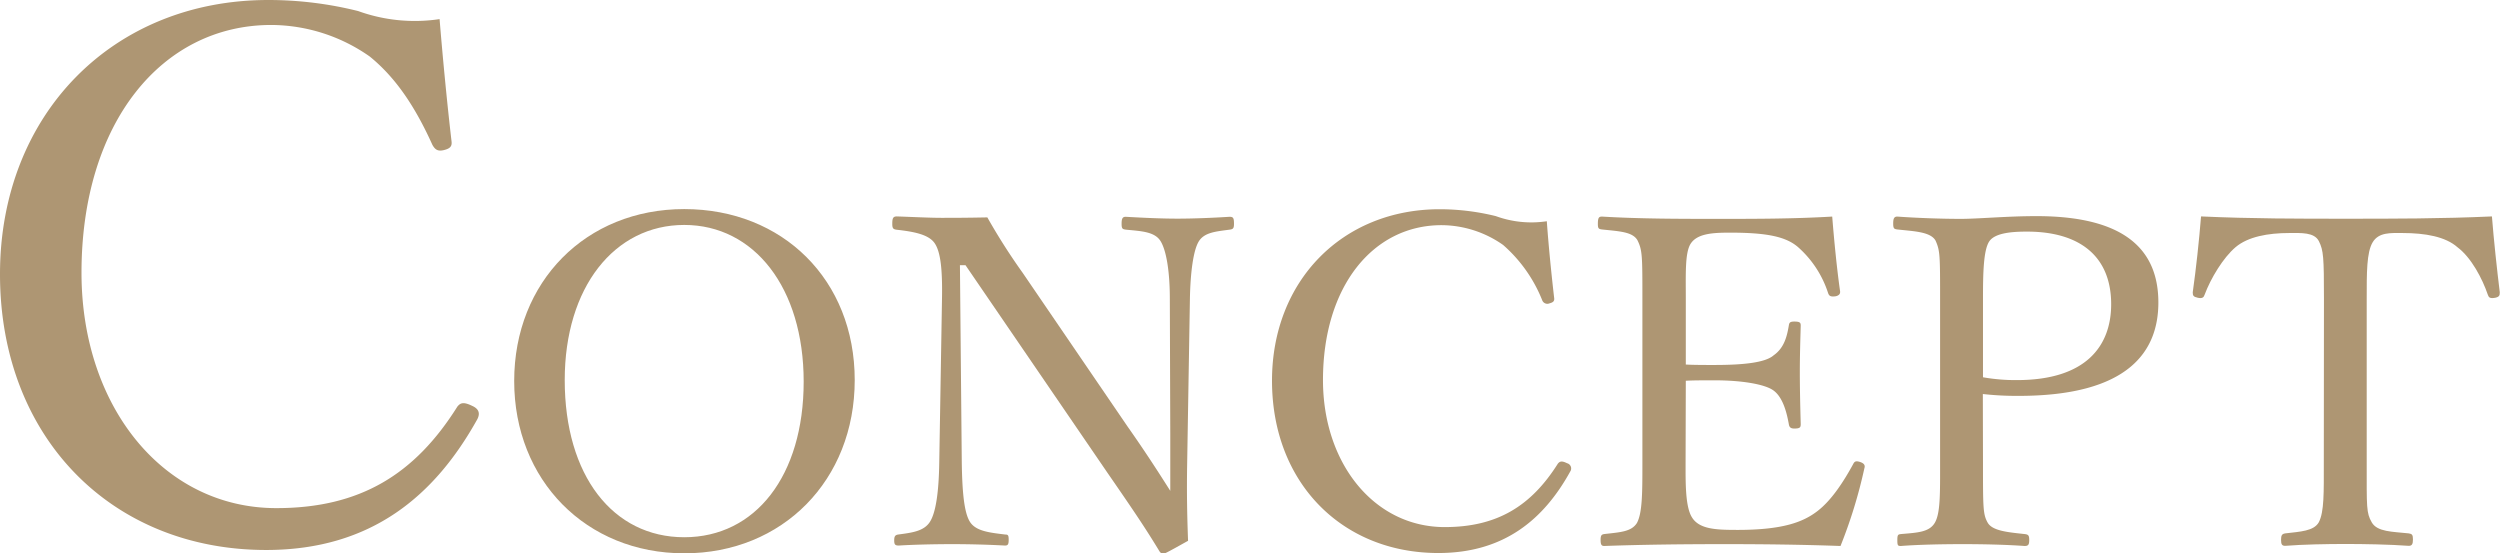
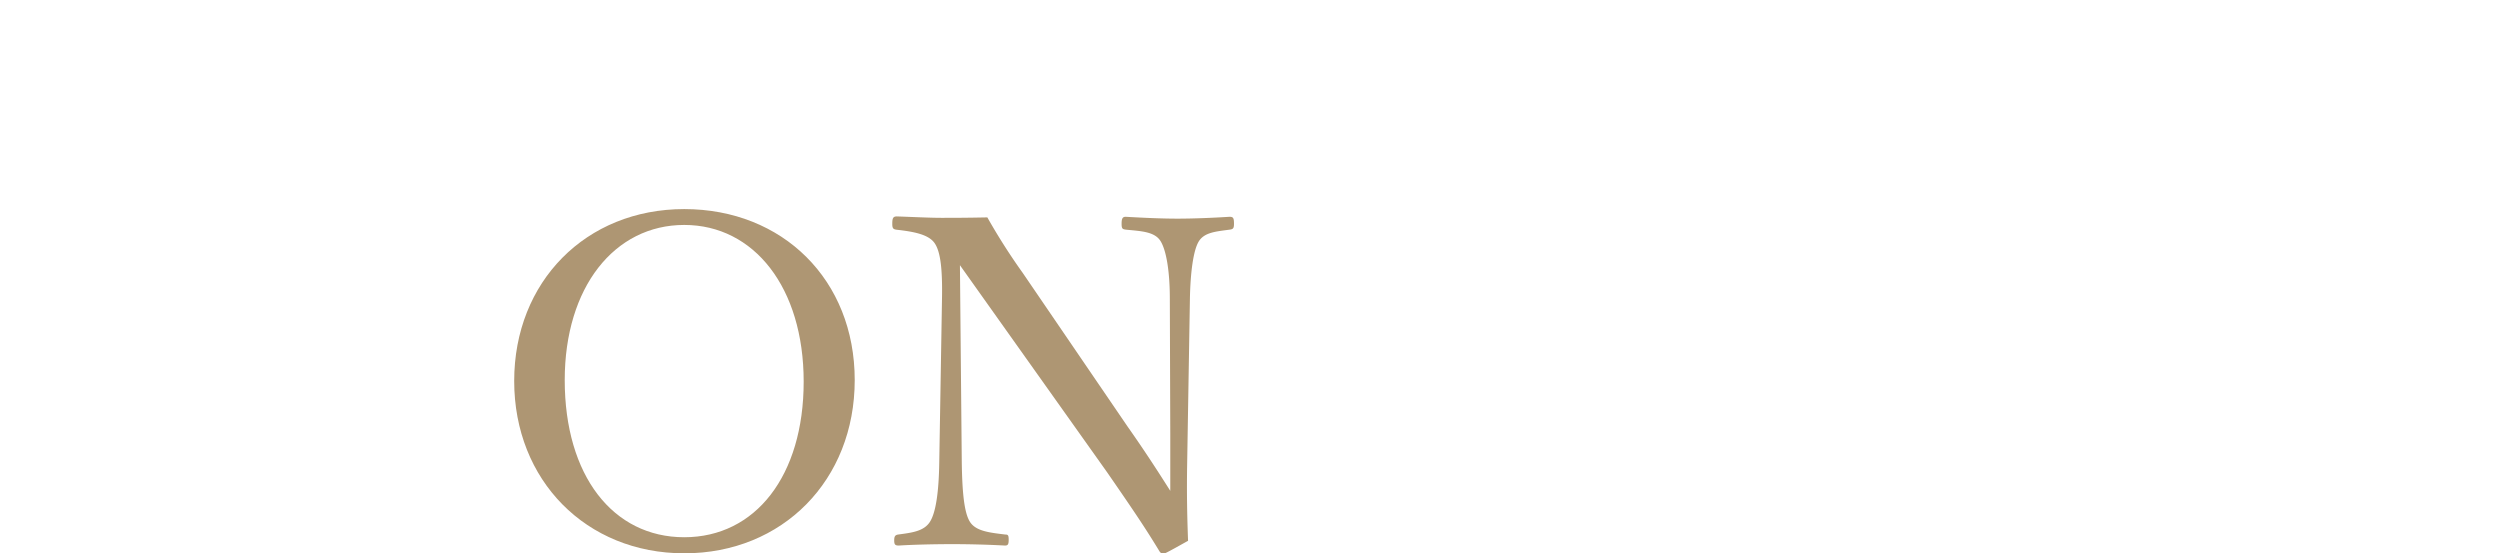
<svg xmlns="http://www.w3.org/2000/svg" viewBox="0 0 337.42 74.68">
  <defs>
    <style>.cls-1{fill:#ae9673;}</style>
  </defs>
  <title>アセット 7</title>
  <g id="レイヤー_2" data-name="レイヤー 2">
    <g id="レイヤー_1-2" data-name="レイヤー 1">
-       <path class="cls-1" d="M60.94,19.05c.1.7-.2,1-1,1.2s-1.19,0-1.58-.7c-2.29-5.06-4.87-9-8.44-11.91a23.27,23.27,0,0,0-13.3-4.27C21.83,3.37,11,16.57,11,36.82c0,18,11,31.76,26.3,31.76C48.63,68.58,56,64,61.73,54.88c.4-.49.79-.69,2-.1.9.4,1.1,1,.7,1.79C58.75,66.79,50.22,74.23,35.93,74.23,15.08,74.23,0,59.05,0,37,0,15.48,15.18,0,36.22,0A50,50,0,0,1,48.33,1.49a22.54,22.54,0,0,0,11,1.09C59.75,7.74,60.34,13.89,60.94,19.05Z" />
      <path class="cls-1" d="M115.36,51.3c0,13.52-9.74,23.38-23,23.38S69.4,64.82,69.4,51.42s9.67-23.2,22.95-23.2S115.36,37.77,115.36,51.3Zm-39.14,0c0,12.9,6.51,21.21,16.13,21.21s16.12-8.31,16.12-21-6.7-21.15-16.12-21.15S76.22,38.77,76.22,51.3Z" />
-       <path class="cls-1" d="M129.56,35.79l.25,26.67c.06,3.91.31,6.76,1.12,8s2.66,1.43,4.71,1.68c.44,0,.5.12.5.74s-.13.75-.5.75c-2.48-.13-4.9-.19-7.13-.19s-5.09.06-7.2.19c-.49,0-.62-.13-.62-.69s.13-.74.56-.8c1.86-.25,3.47-.44,4.28-1.74s1.18-4.15,1.24-7.94l.37-22.14c.07-3.91-.18-6.33-1-7.51s-2.85-1.55-5.08-1.8c-.5-.06-.63-.18-.63-.8,0-.81.13-1,.63-1,2.1.07,4.4.19,6,.19s3.23,0,6.2-.06a82.42,82.42,0,0,0,4.78,7.5l14.14,20.72c2.11,3,3.85,5.65,5.77,8.69v-7.7l-.06-18.23c0-3.54-.44-6.45-1.24-7.76S154,31.2,152,31c-.5-.06-.62-.12-.62-.8s.12-.94.55-.94c2.3.13,4.78.25,7,.25s5-.12,7-.25c.5,0,.62.13.62.94,0,.62-.12.74-.62.8-1.86.25-3.41.37-4.15,1.61s-1.12,4.28-1.18,7.76l-.37,22.14c-.07,4.16,0,7.2.12,10.48-3,1.68-3.16,1.74-3.35,1.74a.63.63,0,0,1-.5-.31c-1.92-3.16-3.34-5.27-7.07-10.67L130.31,35.79Z" />
-       <path class="cls-1" d="M209.76,40.19c.07.44-.12.62-.62.75a.74.74,0,0,1-1-.44,19.47,19.47,0,0,0-5.27-7.44,14.54,14.54,0,0,0-8.31-2.67c-9.24,0-16,8.25-16,20.91,0,11.22,6.89,19.84,16.44,19.84,7.07,0,11.66-2.85,15.26-8.56.25-.3.5-.43,1.24-.06a.73.73,0,0,1,.43,1.12c-3.53,6.39-8.86,11-17.8,11-13,0-22.45-9.49-22.45-23.26,0-13.46,9.49-23.14,22.64-23.14a31.68,31.68,0,0,1,7.57.93,14,14,0,0,0,6.88.69C209,33.12,209.39,37,209.76,40.19Z" />
-       <path class="cls-1" d="M227.5,62.4c0,2.6-.06,6,.87,7.44,1,1.62,3.35,1.68,6.14,1.68,6.14,0,8.87-1.06,10.8-2.55s3.53-4,4.77-6.26c.19-.37.31-.56.93-.37s.75.49.62.87a66.08,66.08,0,0,1-3.22,10.48c-5.34-.19-10.61-.25-15.63-.25-5.28,0-11,.06-16.26.25-.37,0-.49-.19-.49-.81s.12-.74.49-.8c2.18-.25,3.66-.31,4.41-1.49.74-1.37.74-4.1.74-8.19v-22c0-5.89,0-6.64-.68-8-.68-1.12-2.42-1.18-4.78-1.43-.43-.06-.55-.12-.55-.74,0-.81.12-1,.55-1,5.15.31,10.67.31,15.76.31,4.9,0,10,0,15.32-.31.25,3.17.62,6.95,1.05,10,.07.37-.06.62-.55.75-.75.12-.93-.06-1.06-.44a14,14,0,0,0-4-6.14c-1.67-1.49-4.34-2-9.24-2-2.36,0-4.47.12-5.34,1.55-.74,1.24-.62,4.09-.62,7.38v8.87c1,.06,2.48.06,3.85.06,3.91,0,6.88-.31,8-1.3,1.43-1,1.8-2.54,2.05-4,.06-.38.12-.56.74-.56.81,0,.87.18.87.56-.06,2.17-.12,4.15-.12,6.26,0,2.3.06,4.78.12,7,0,.44-.06.62-.87.62-.56,0-.68-.25-.74-.62-.25-1.36-.75-3.66-2.17-4.59-1.12-.74-4-1.3-7.88-1.3-1.37,0-2.85,0-3.85.06Z" />
-       <path class="cls-1" d="M267.64,62.4c0,6.14,0,7,.62,8.12s2.66,1.31,5,1.56c.5.06.62.18.62.8s-.12.81-.62.81c-2.67-.19-5.89-.25-8.37-.25s-5.9.06-8.32.25c-.43,0-.49-.06-.49-.81s.12-.74.49-.8c2.24-.19,3.85-.25,4.59-1.56s.69-4,.69-8.12v-22c0-5.89,0-6.58-.62-7.94-.69-1.18-2.86-1.24-5.15-1.49-.43-.06-.56-.12-.56-.8s.13-.94.56-.94c2.6.19,6,.31,8.56.31,2.36,0,6.2-.37,10.23-.37,12.22,0,16.44,4.78,16.44,11.66,0,6.58-4,12.6-18.86,12.6a41.13,41.13,0,0,1-4.83-.25Zm0-11.48a25.18,25.18,0,0,0,4.59.38c9.3,0,12.71-4.59,12.71-10.24,0-6.45-4.22-9.8-11.35-9.8-1.86,0-4.28.13-5.09,1.3s-.86,4.41-.86,7.76Z" />
-       <path class="cls-1" d="M313.66,40.38c0-5.64-.06-6.58-.68-7.82s-2.42-1.11-4-1.11c-2.86,0-5.58.49-7.26,1.92s-3.35,4.22-4.16,6.39c-.12.37-.3.56-.92.43s-.69-.31-.69-.74c.44-3.1.87-7.07,1.12-10.24,6.82.31,13.15.31,19.54.31s12.9,0,19.72-.31c.25,3.17.68,7.14,1.06,10.24,0,.43-.07.62-.62.74-.75.13-.87-.06-1-.43-.74-2.17-2.23-5-4.09-6.39-1.61-1.43-4.34-1.92-7.44-1.92-1.55,0-3.17-.13-4,1.24s-.81,4.15-.81,7.69v22c0,6.14-.06,6.82.68,8.12s2.79,1.25,5,1.49c.44.07.56.19.56.81s-.12.87-.56.87c-2.6-.19-6.07-.25-8.55-.25s-5.77.06-8.13.25c-.43,0-.56-.19-.56-.81s.13-.8.56-.87c2.05-.24,3.85-.31,4.53-1.49.74-1.42.68-4,.68-8.12Z" />
+       <path class="cls-1" d="M129.56,35.79l.25,26.67c.06,3.91.31,6.76,1.12,8s2.66,1.43,4.71,1.68c.44,0,.5.12.5.74s-.13.75-.5.75c-2.48-.13-4.9-.19-7.13-.19s-5.09.06-7.2.19c-.49,0-.62-.13-.62-.69s.13-.74.56-.8c1.86-.25,3.47-.44,4.28-1.74s1.18-4.15,1.24-7.94l.37-22.14c.07-3.91-.18-6.33-1-7.51s-2.85-1.55-5.08-1.8c-.5-.06-.63-.18-.63-.8,0-.81.13-1,.63-1,2.1.07,4.4.19,6,.19s3.23,0,6.2-.06a82.42,82.42,0,0,0,4.78,7.5l14.14,20.72c2.11,3,3.85,5.65,5.77,8.69v-7.7l-.06-18.23c0-3.54-.44-6.45-1.24-7.76S154,31.2,152,31c-.5-.06-.62-.12-.62-.8s.12-.94.55-.94c2.3.13,4.78.25,7,.25s5-.12,7-.25c.5,0,.62.13.62.94,0,.62-.12.74-.62.8-1.86.25-3.41.37-4.15,1.61s-1.12,4.28-1.18,7.76l-.37,22.14c-.07,4.16,0,7.2.12,10.48-3,1.68-3.16,1.74-3.35,1.74a.63.63,0,0,1-.5-.31c-1.92-3.16-3.34-5.27-7.07-10.67Z" />
    </g>
  </g>
</svg>